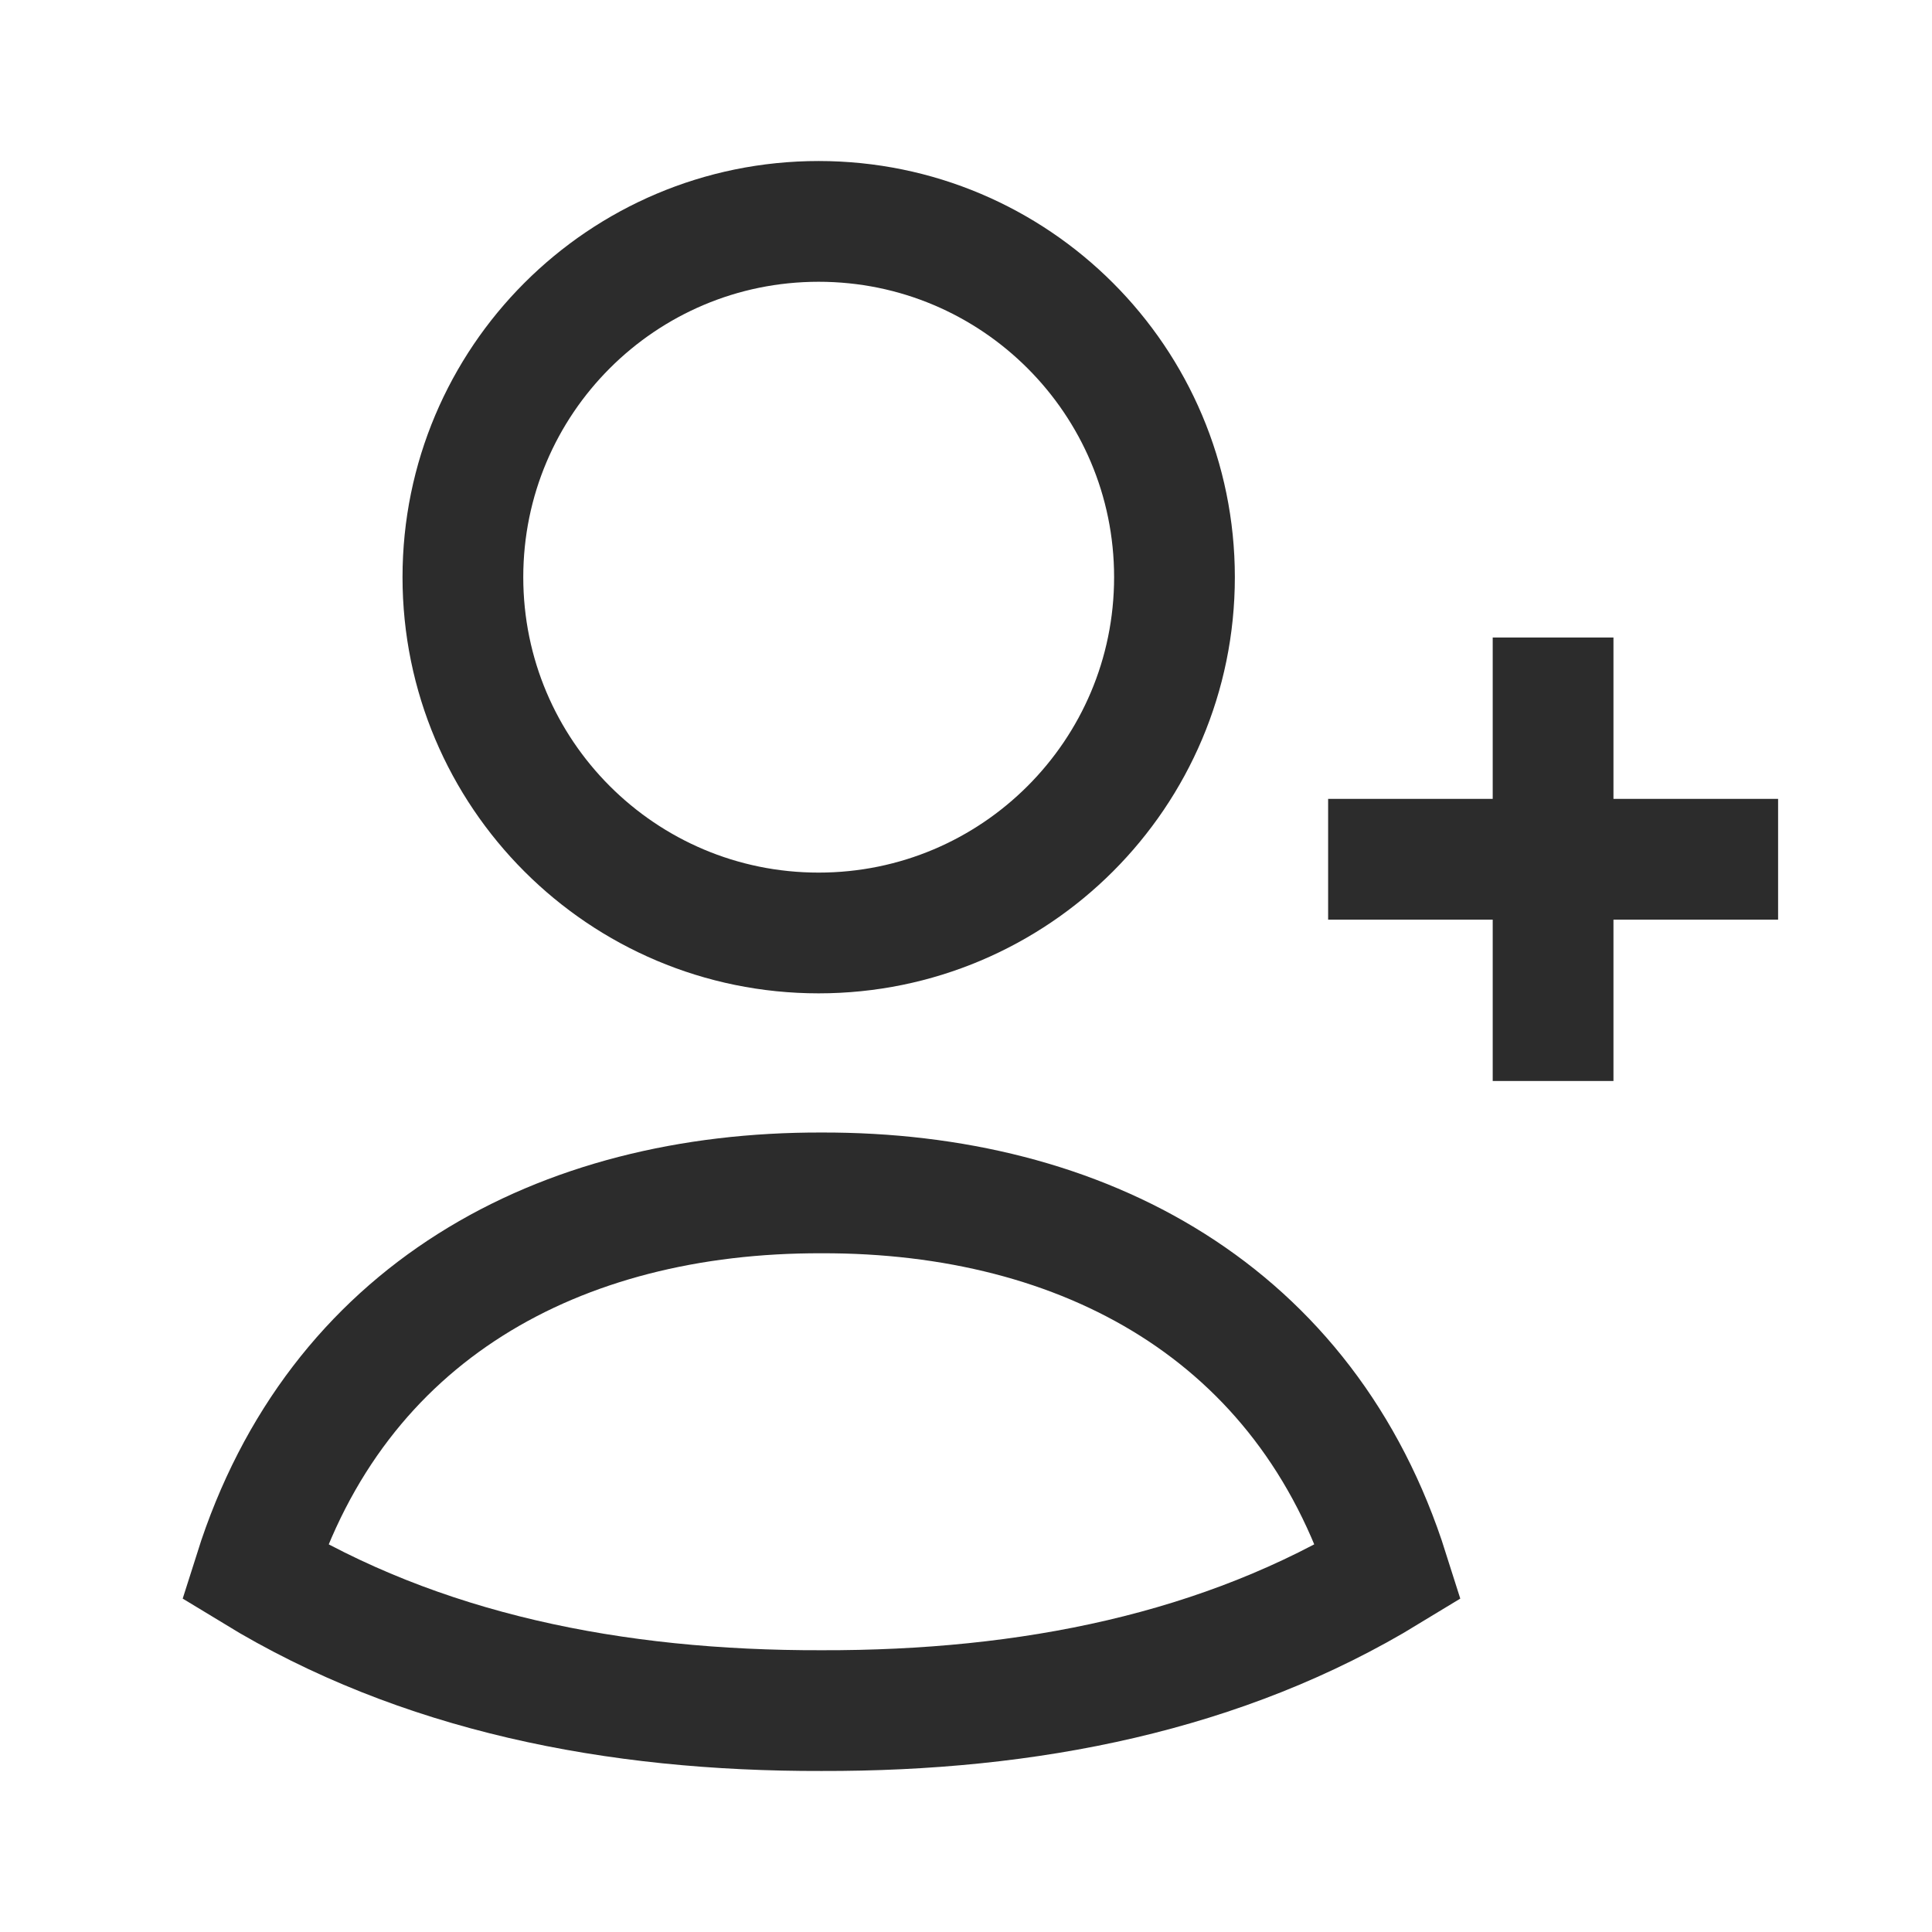
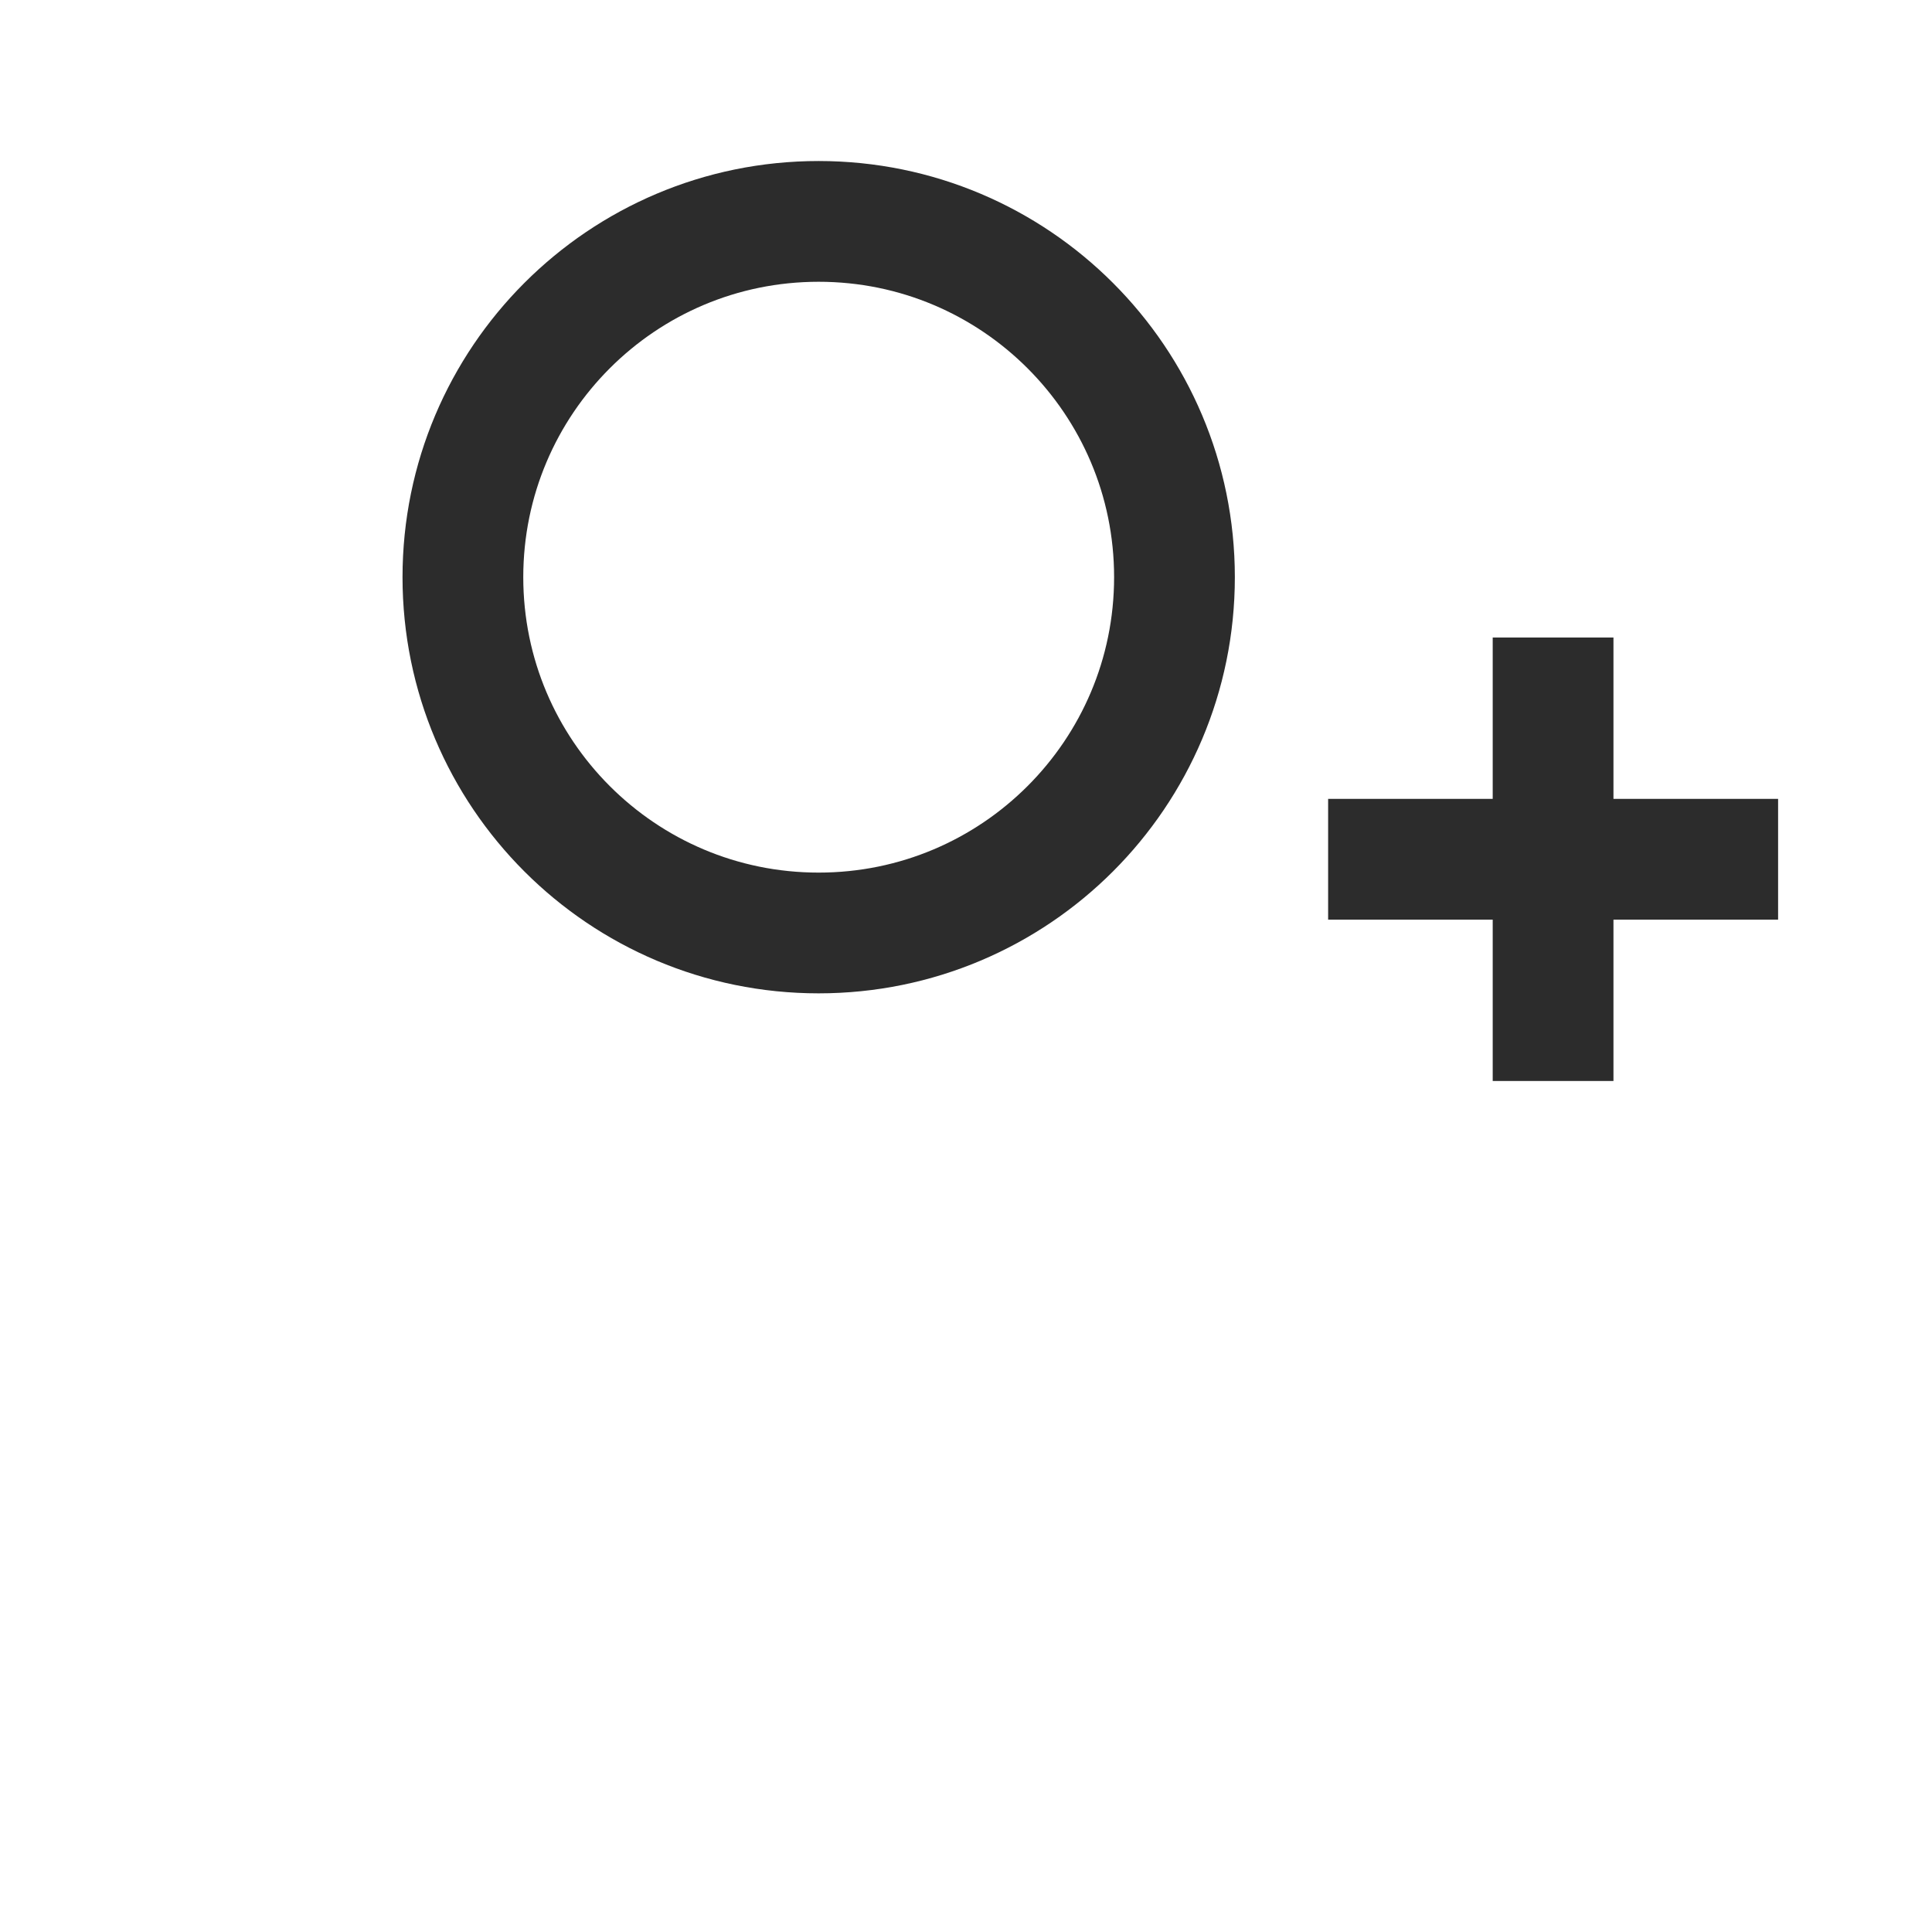
<svg xmlns="http://www.w3.org/2000/svg" width="32" height="32" viewBox="0 0 32 32" fill="none">
  <path d="M25.724 11.559V16.905M28.451 14.232H22.998" stroke="#2C2C2C" stroke-width="2" stroke-linecap="square" stroke-linejoin="round" />
-   <path d="M13.607 19.758C17.949 19.747 21.64 21.74 22.997 26.032C20.262 27.699 17.043 28.341 13.607 28.333C10.171 28.341 6.951 27.699 4.216 26.032C5.575 21.736 9.26 19.747 13.607 19.758Z" stroke="#2C2C2C" stroke-width="2" stroke-linecap="square" />
  <path d="M19.453 9.56C19.453 12.815 16.814 15.453 13.559 15.453C10.305 15.453 7.667 12.815 7.667 9.56C7.667 6.305 10.305 3.667 13.559 3.667C16.814 3.667 19.453 6.305 19.453 9.56Z" stroke="#2C2C2C" stroke-width="2" stroke-linecap="square" />
</svg>